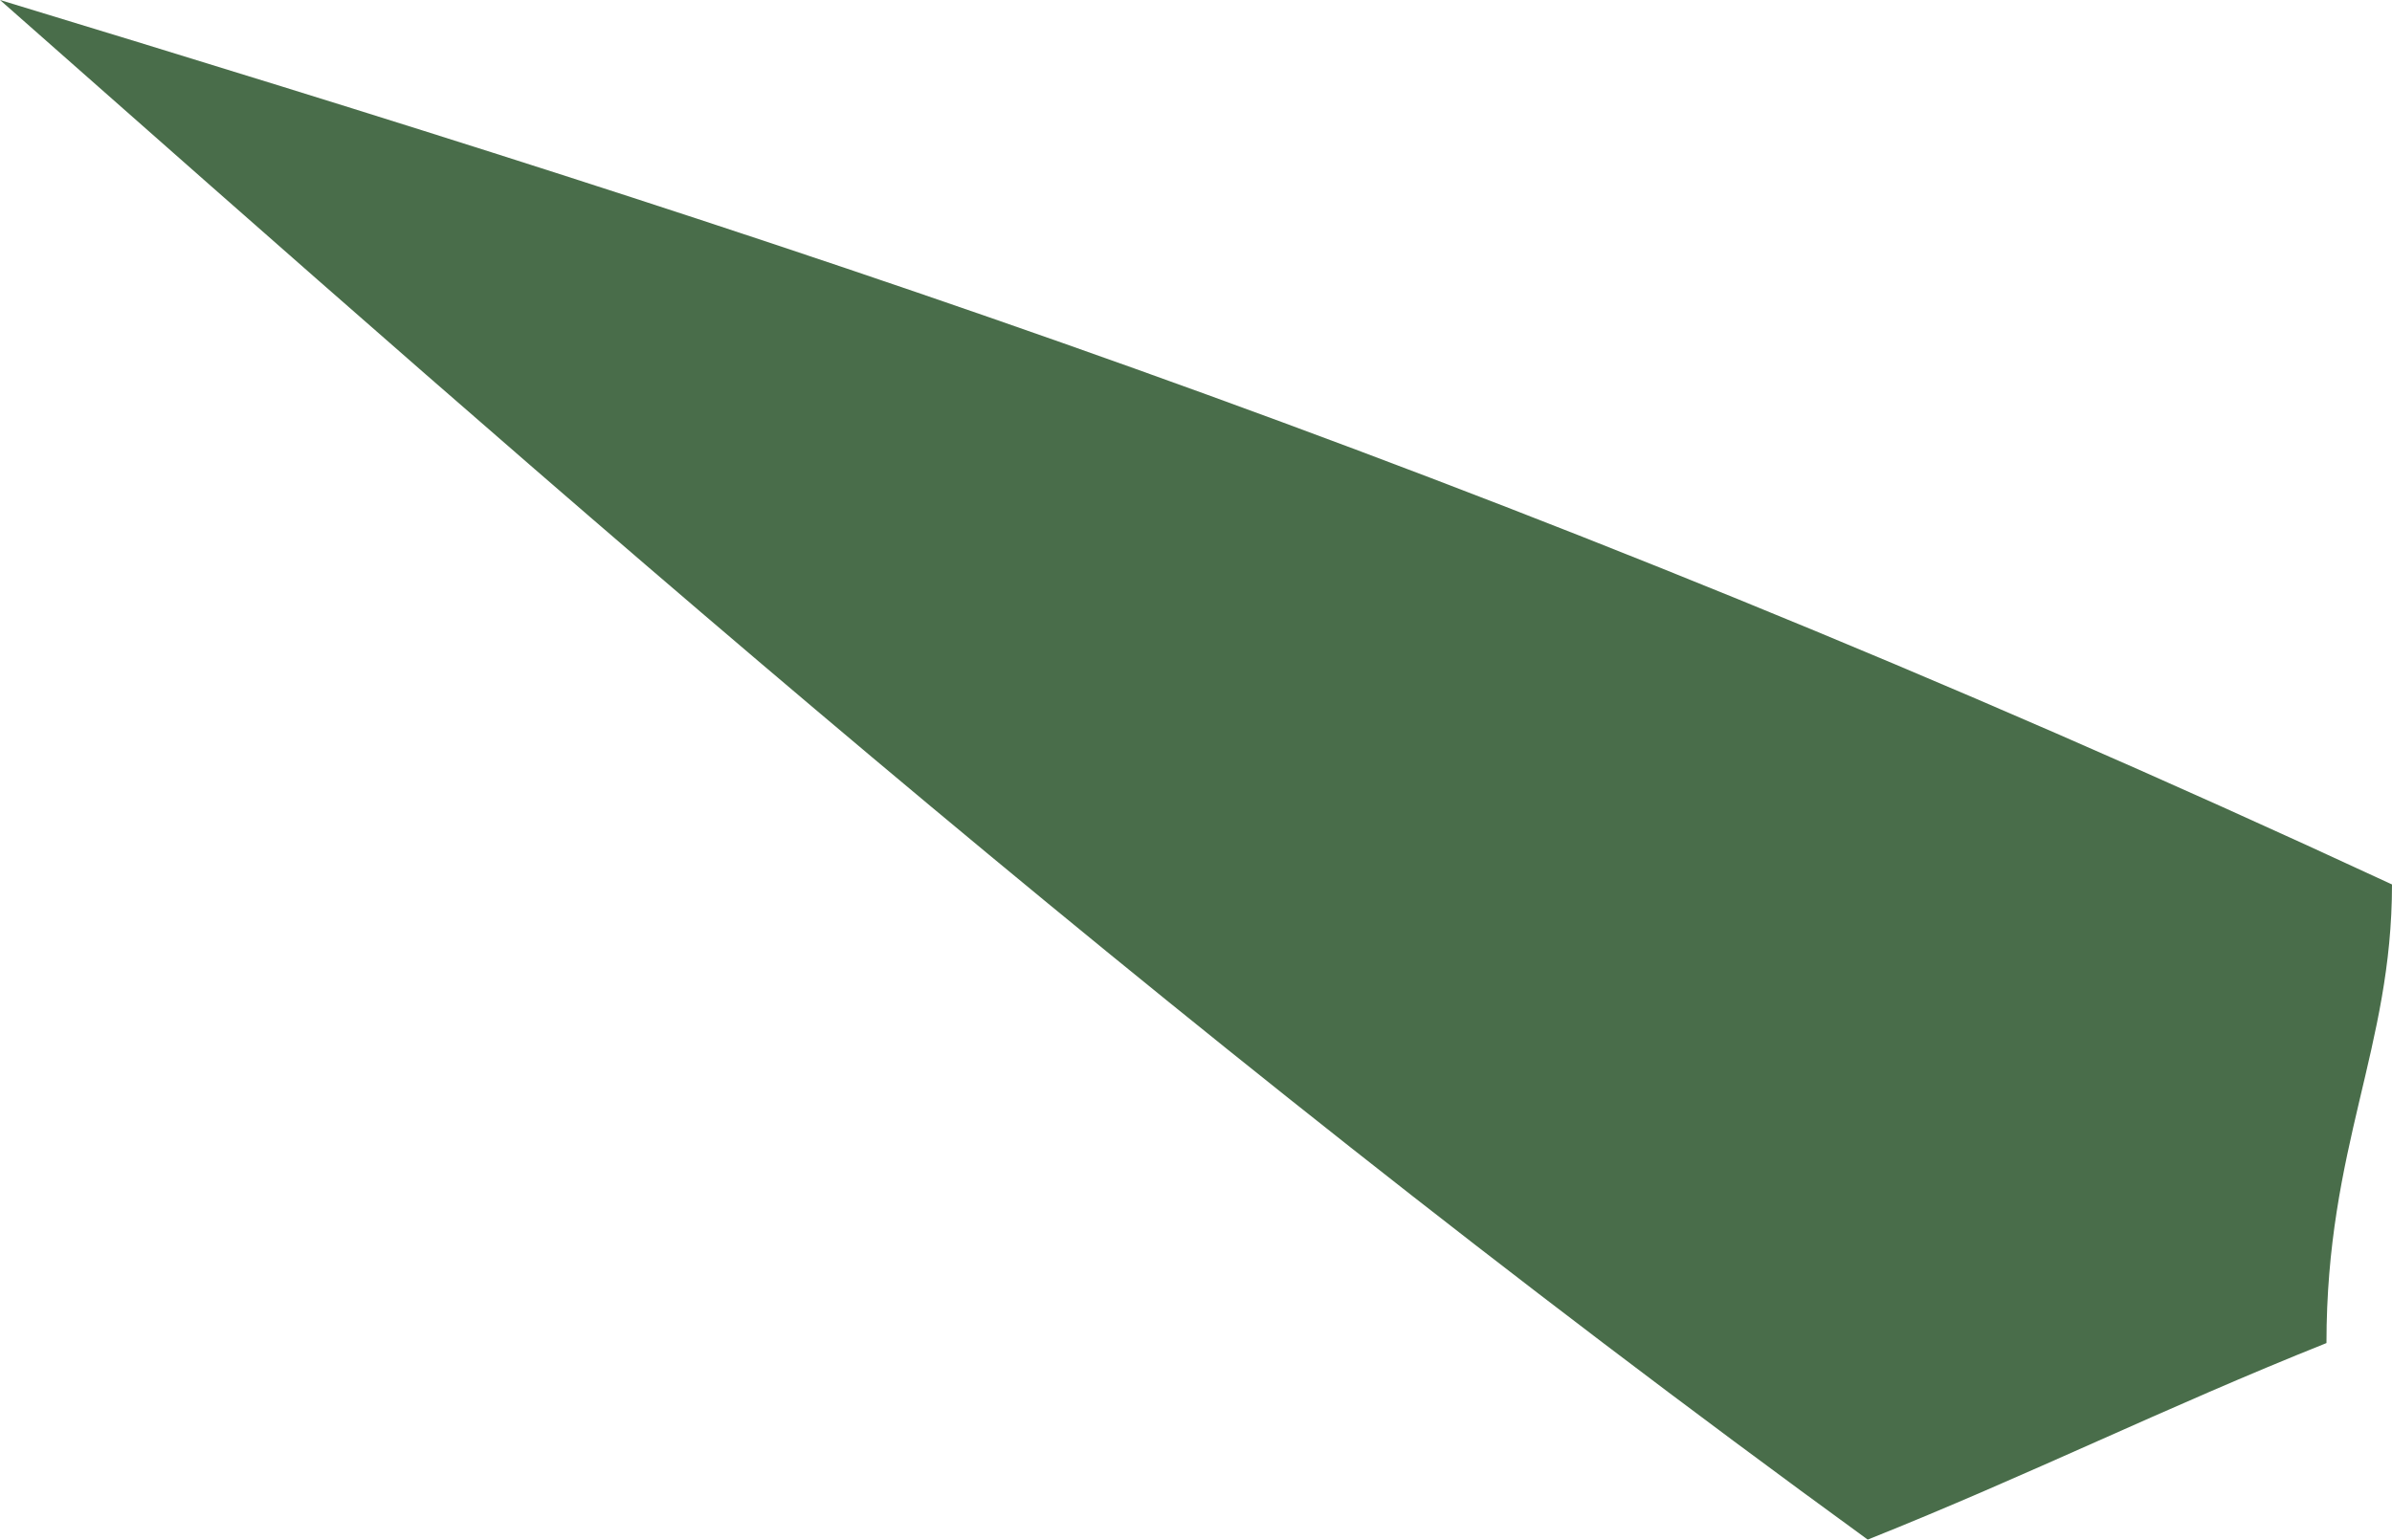
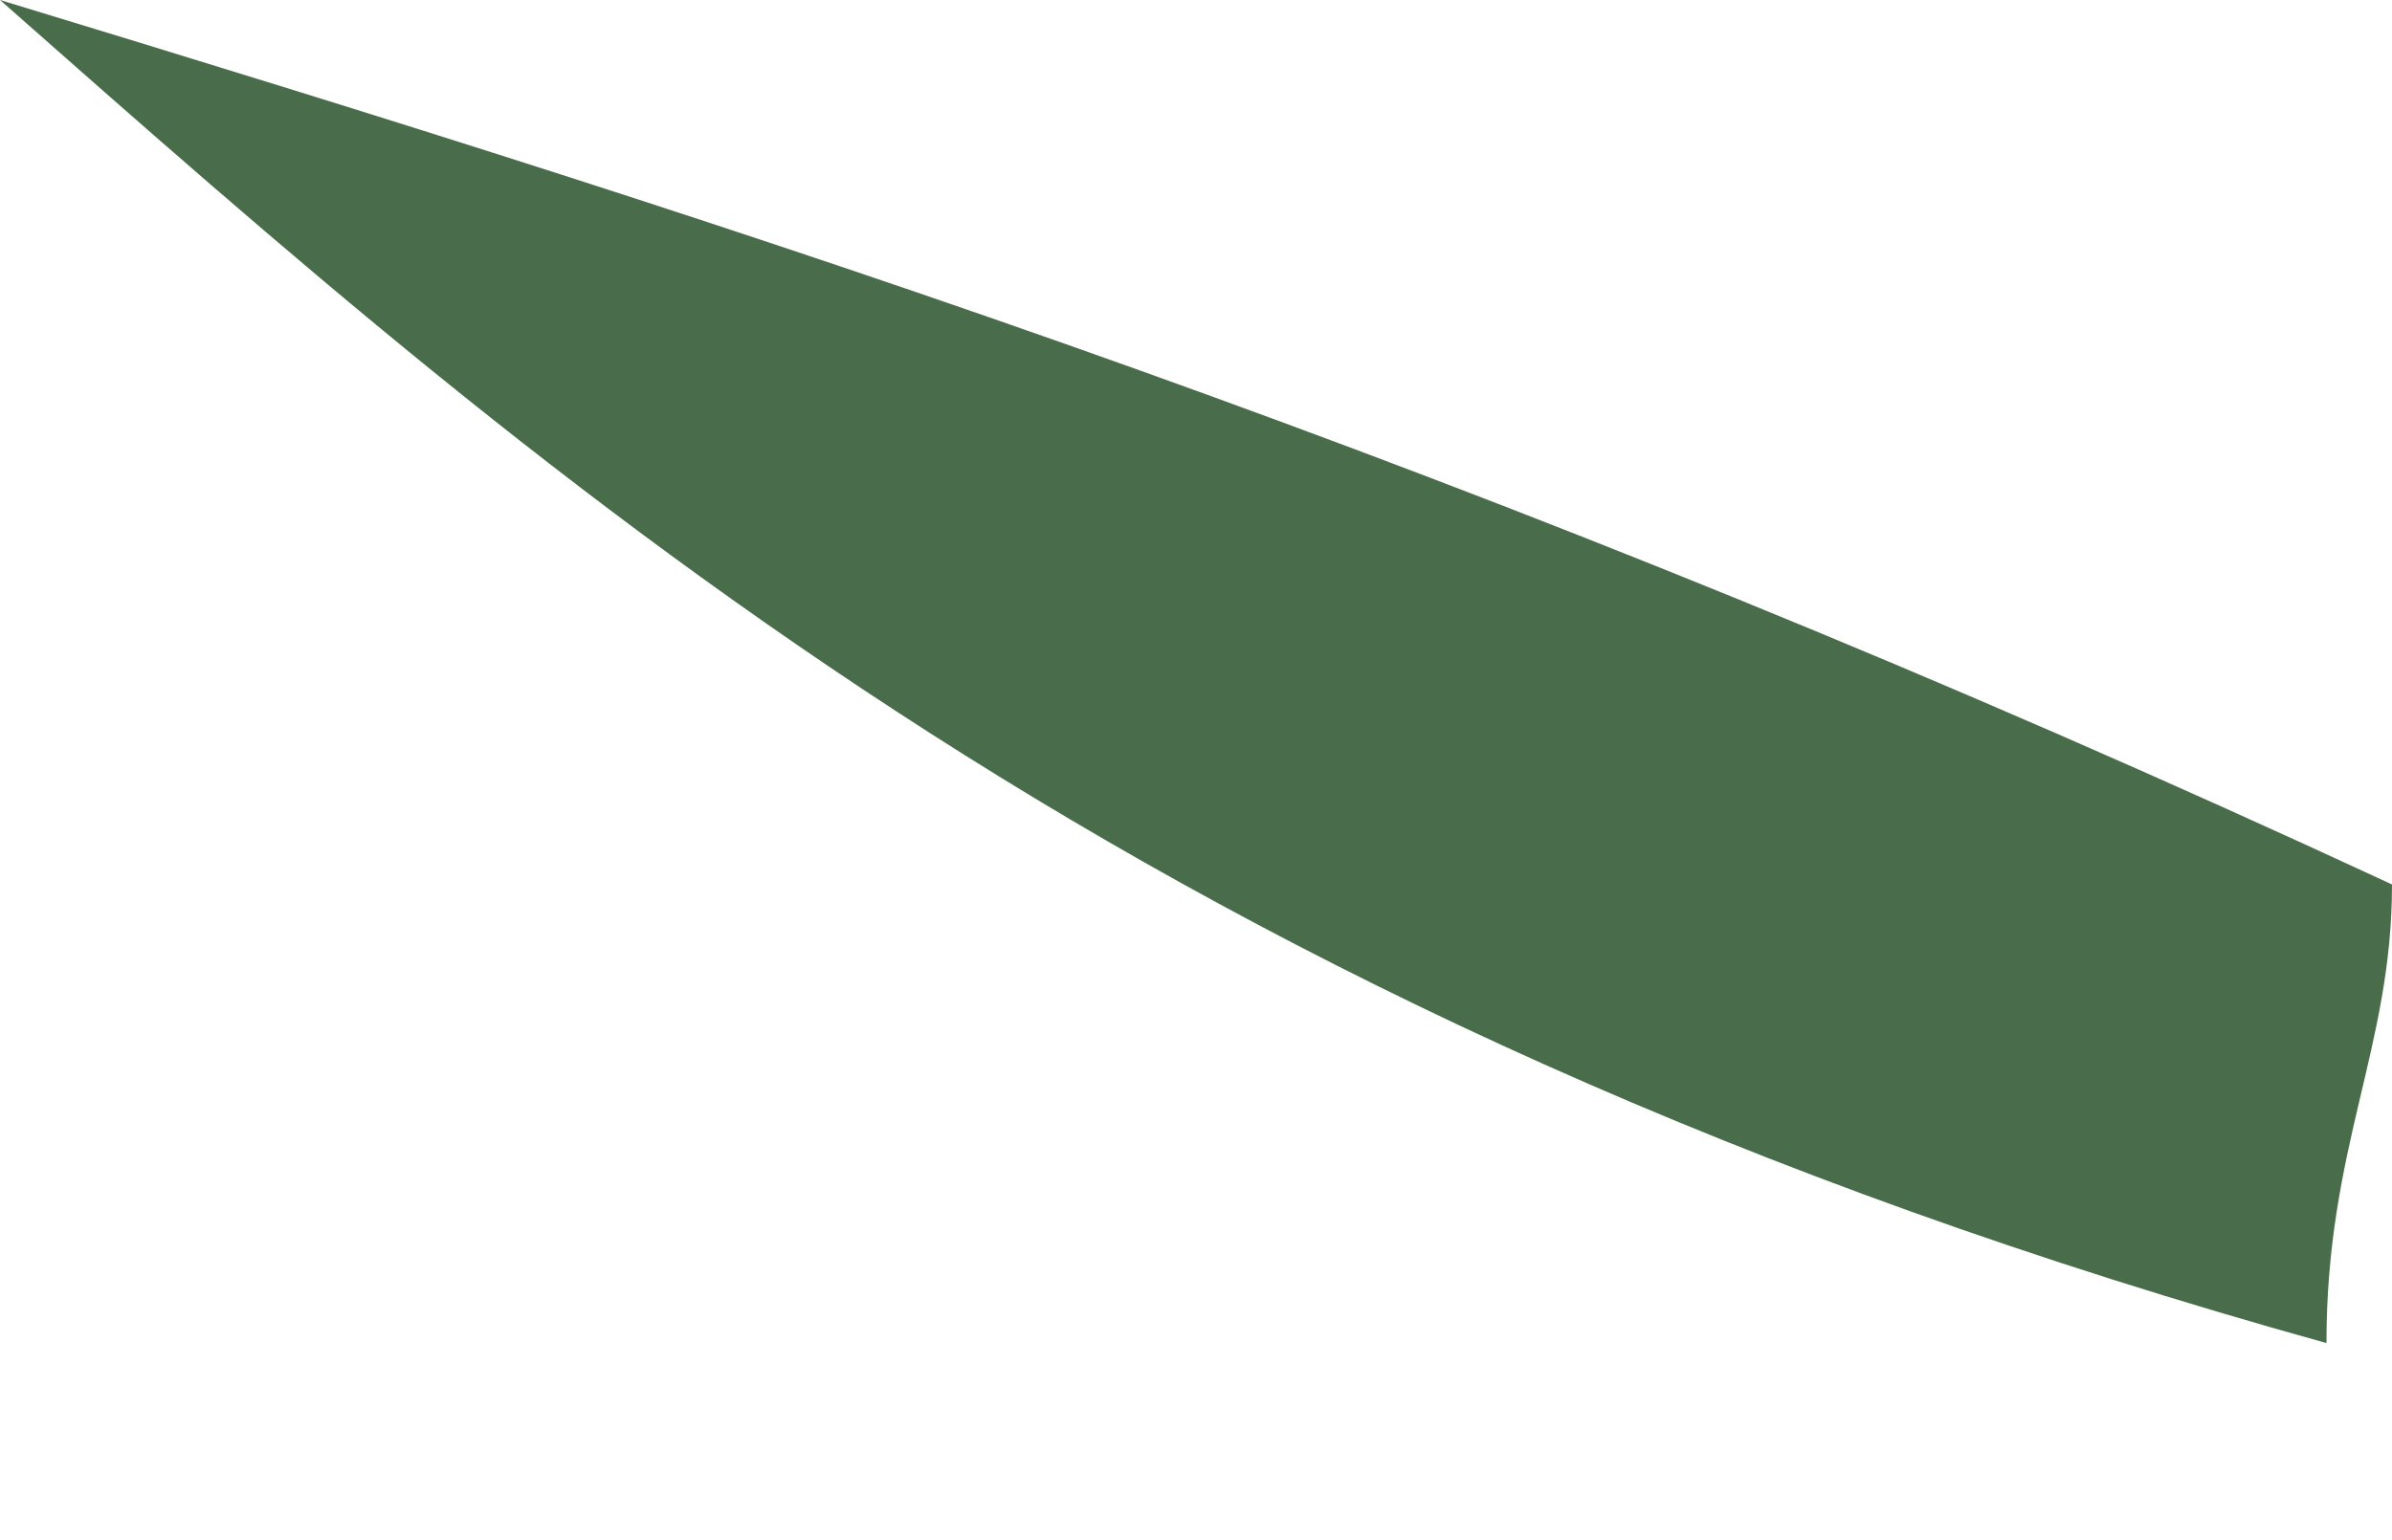
<svg xmlns="http://www.w3.org/2000/svg" fill="none" height="100%" overflow="visible" preserveAspectRatio="none" style="display: block;" viewBox="0 0 0.073 0.047" width="100%">
-   <path d="M0.073 0.027C0.073 0.032 0.071 0.035 0.071 0.041C0.066 0.043 0.062 0.045 0.057 0.047C0.035 0.031 0.017 0.015 0 0C0.023 0.007 0.045 0.014 0.073 0.027Z" fill="#496D4A" id="path190" />
+   <path d="M0.073 0.027C0.073 0.032 0.071 0.035 0.071 0.041C0.035 0.031 0.017 0.015 0 0C0.023 0.007 0.045 0.014 0.073 0.027Z" fill="#496D4A" id="path190" />
</svg>